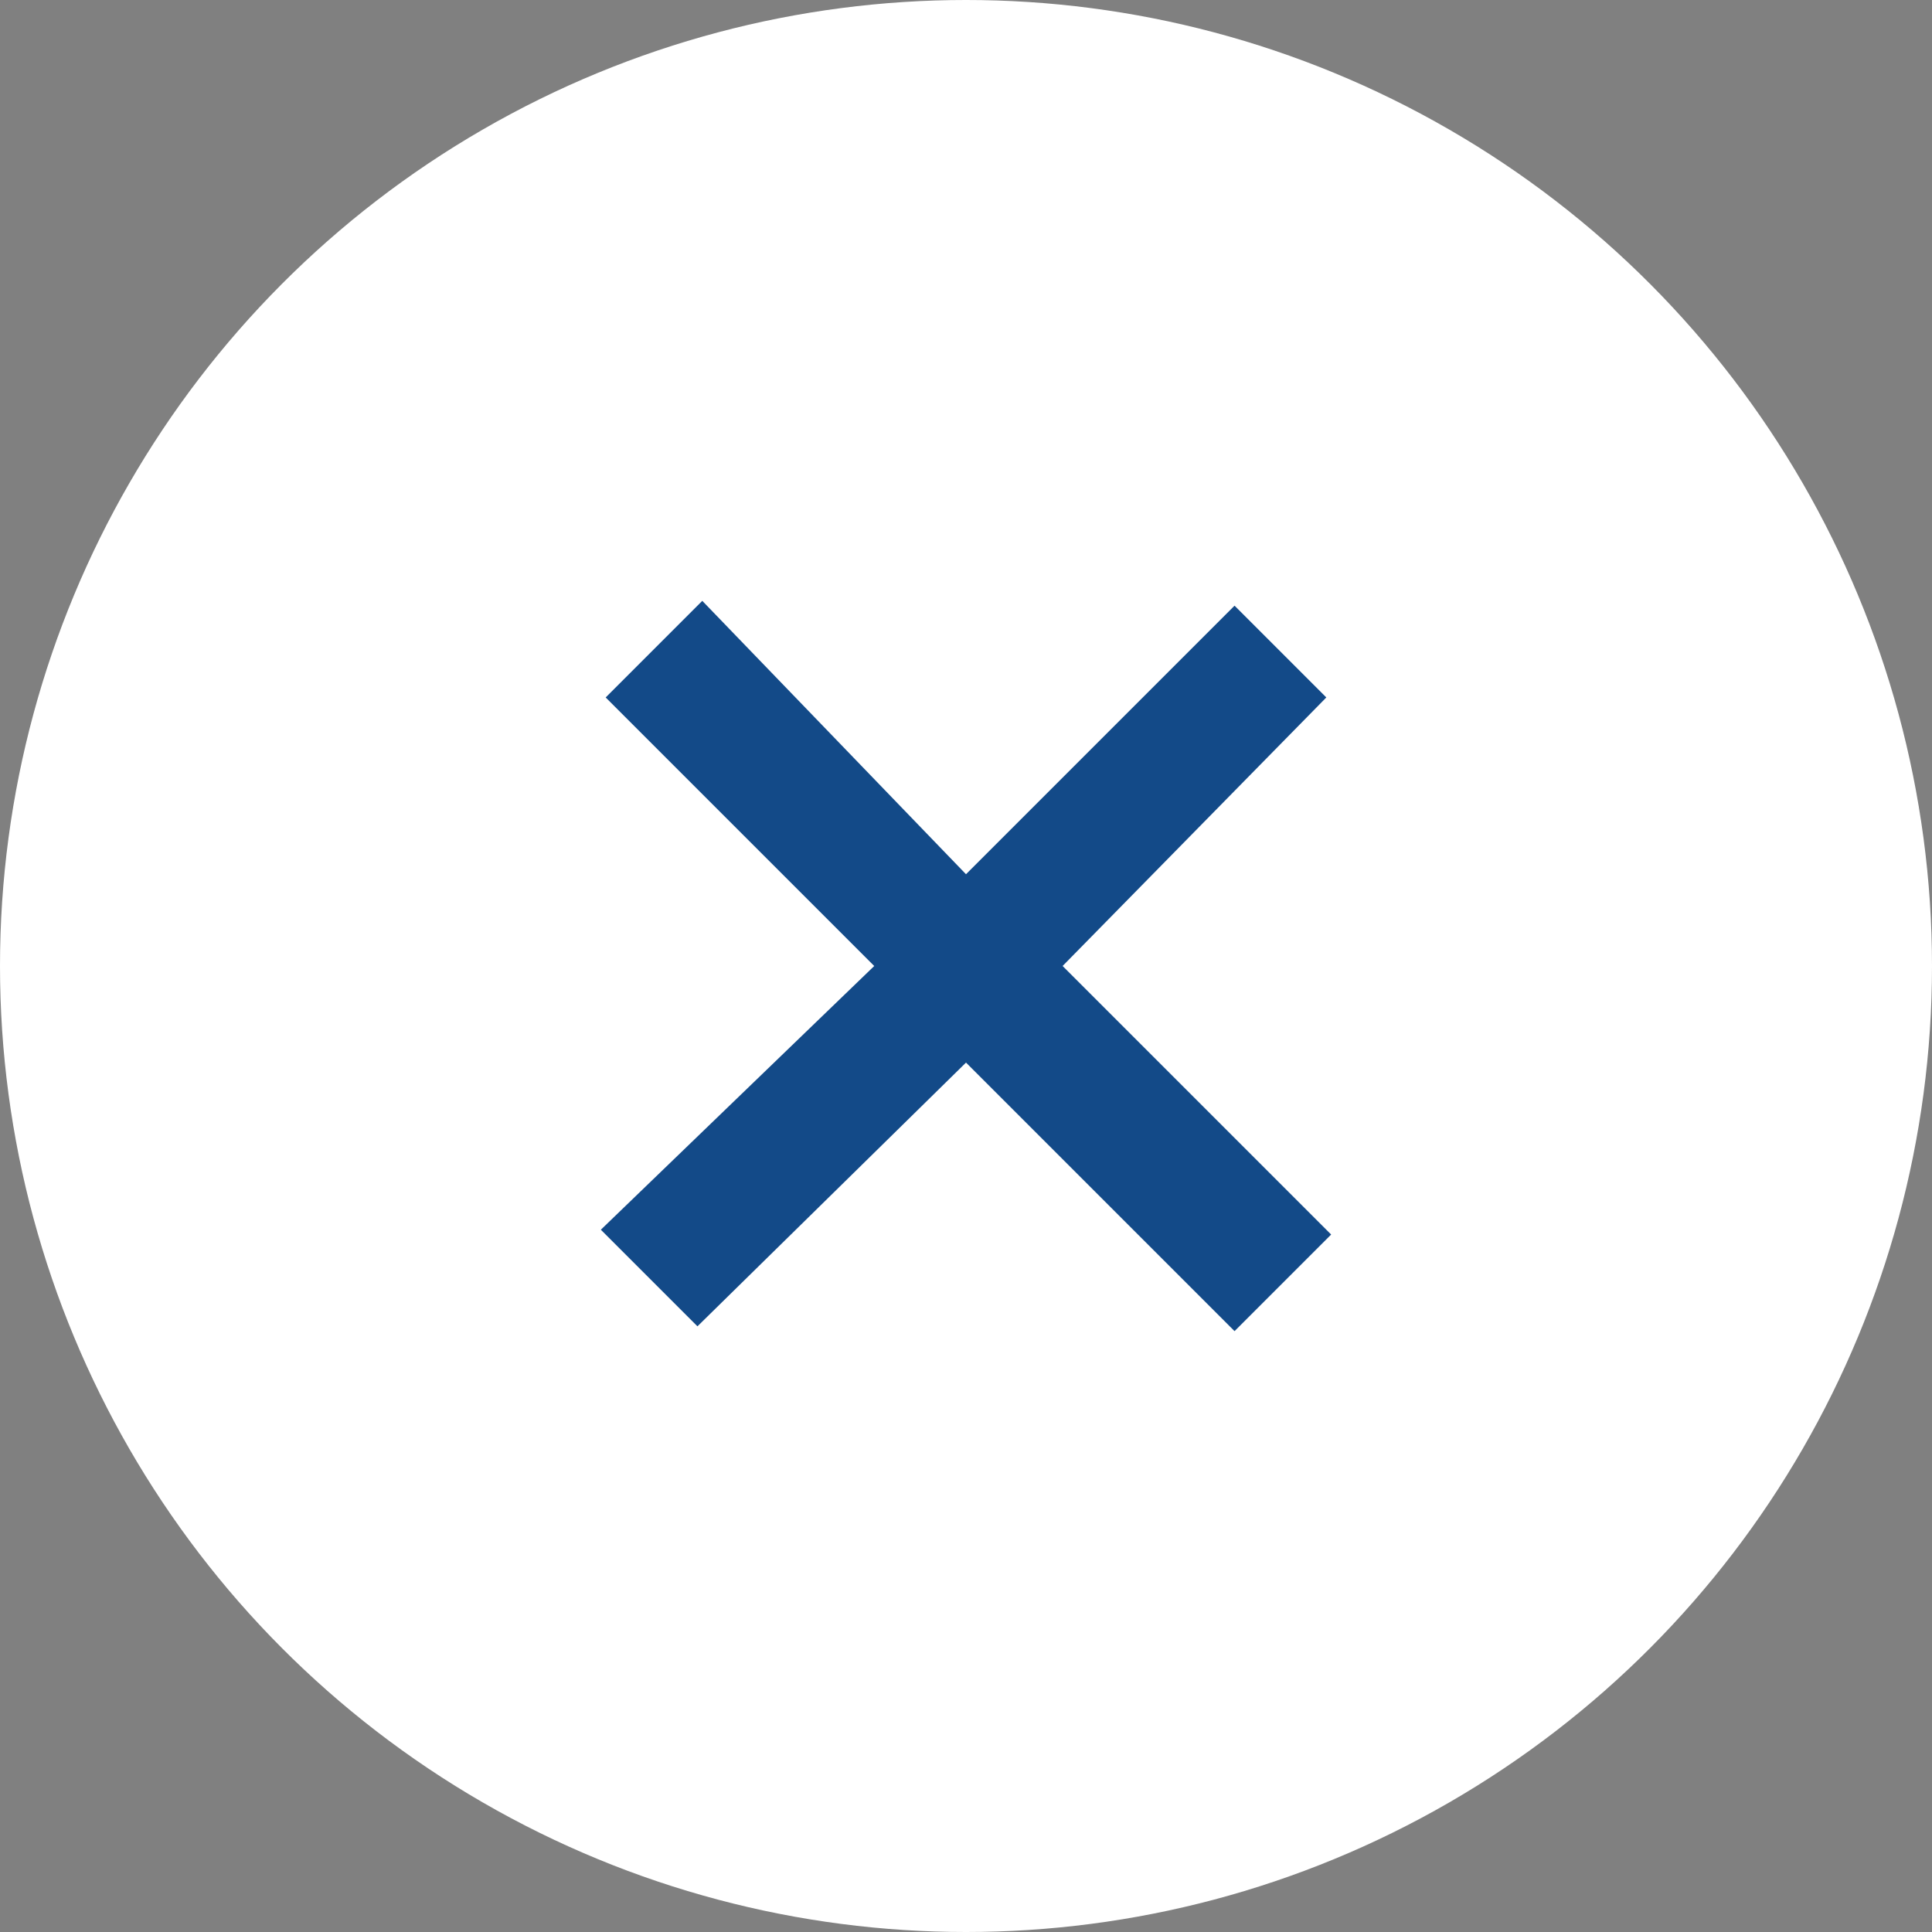
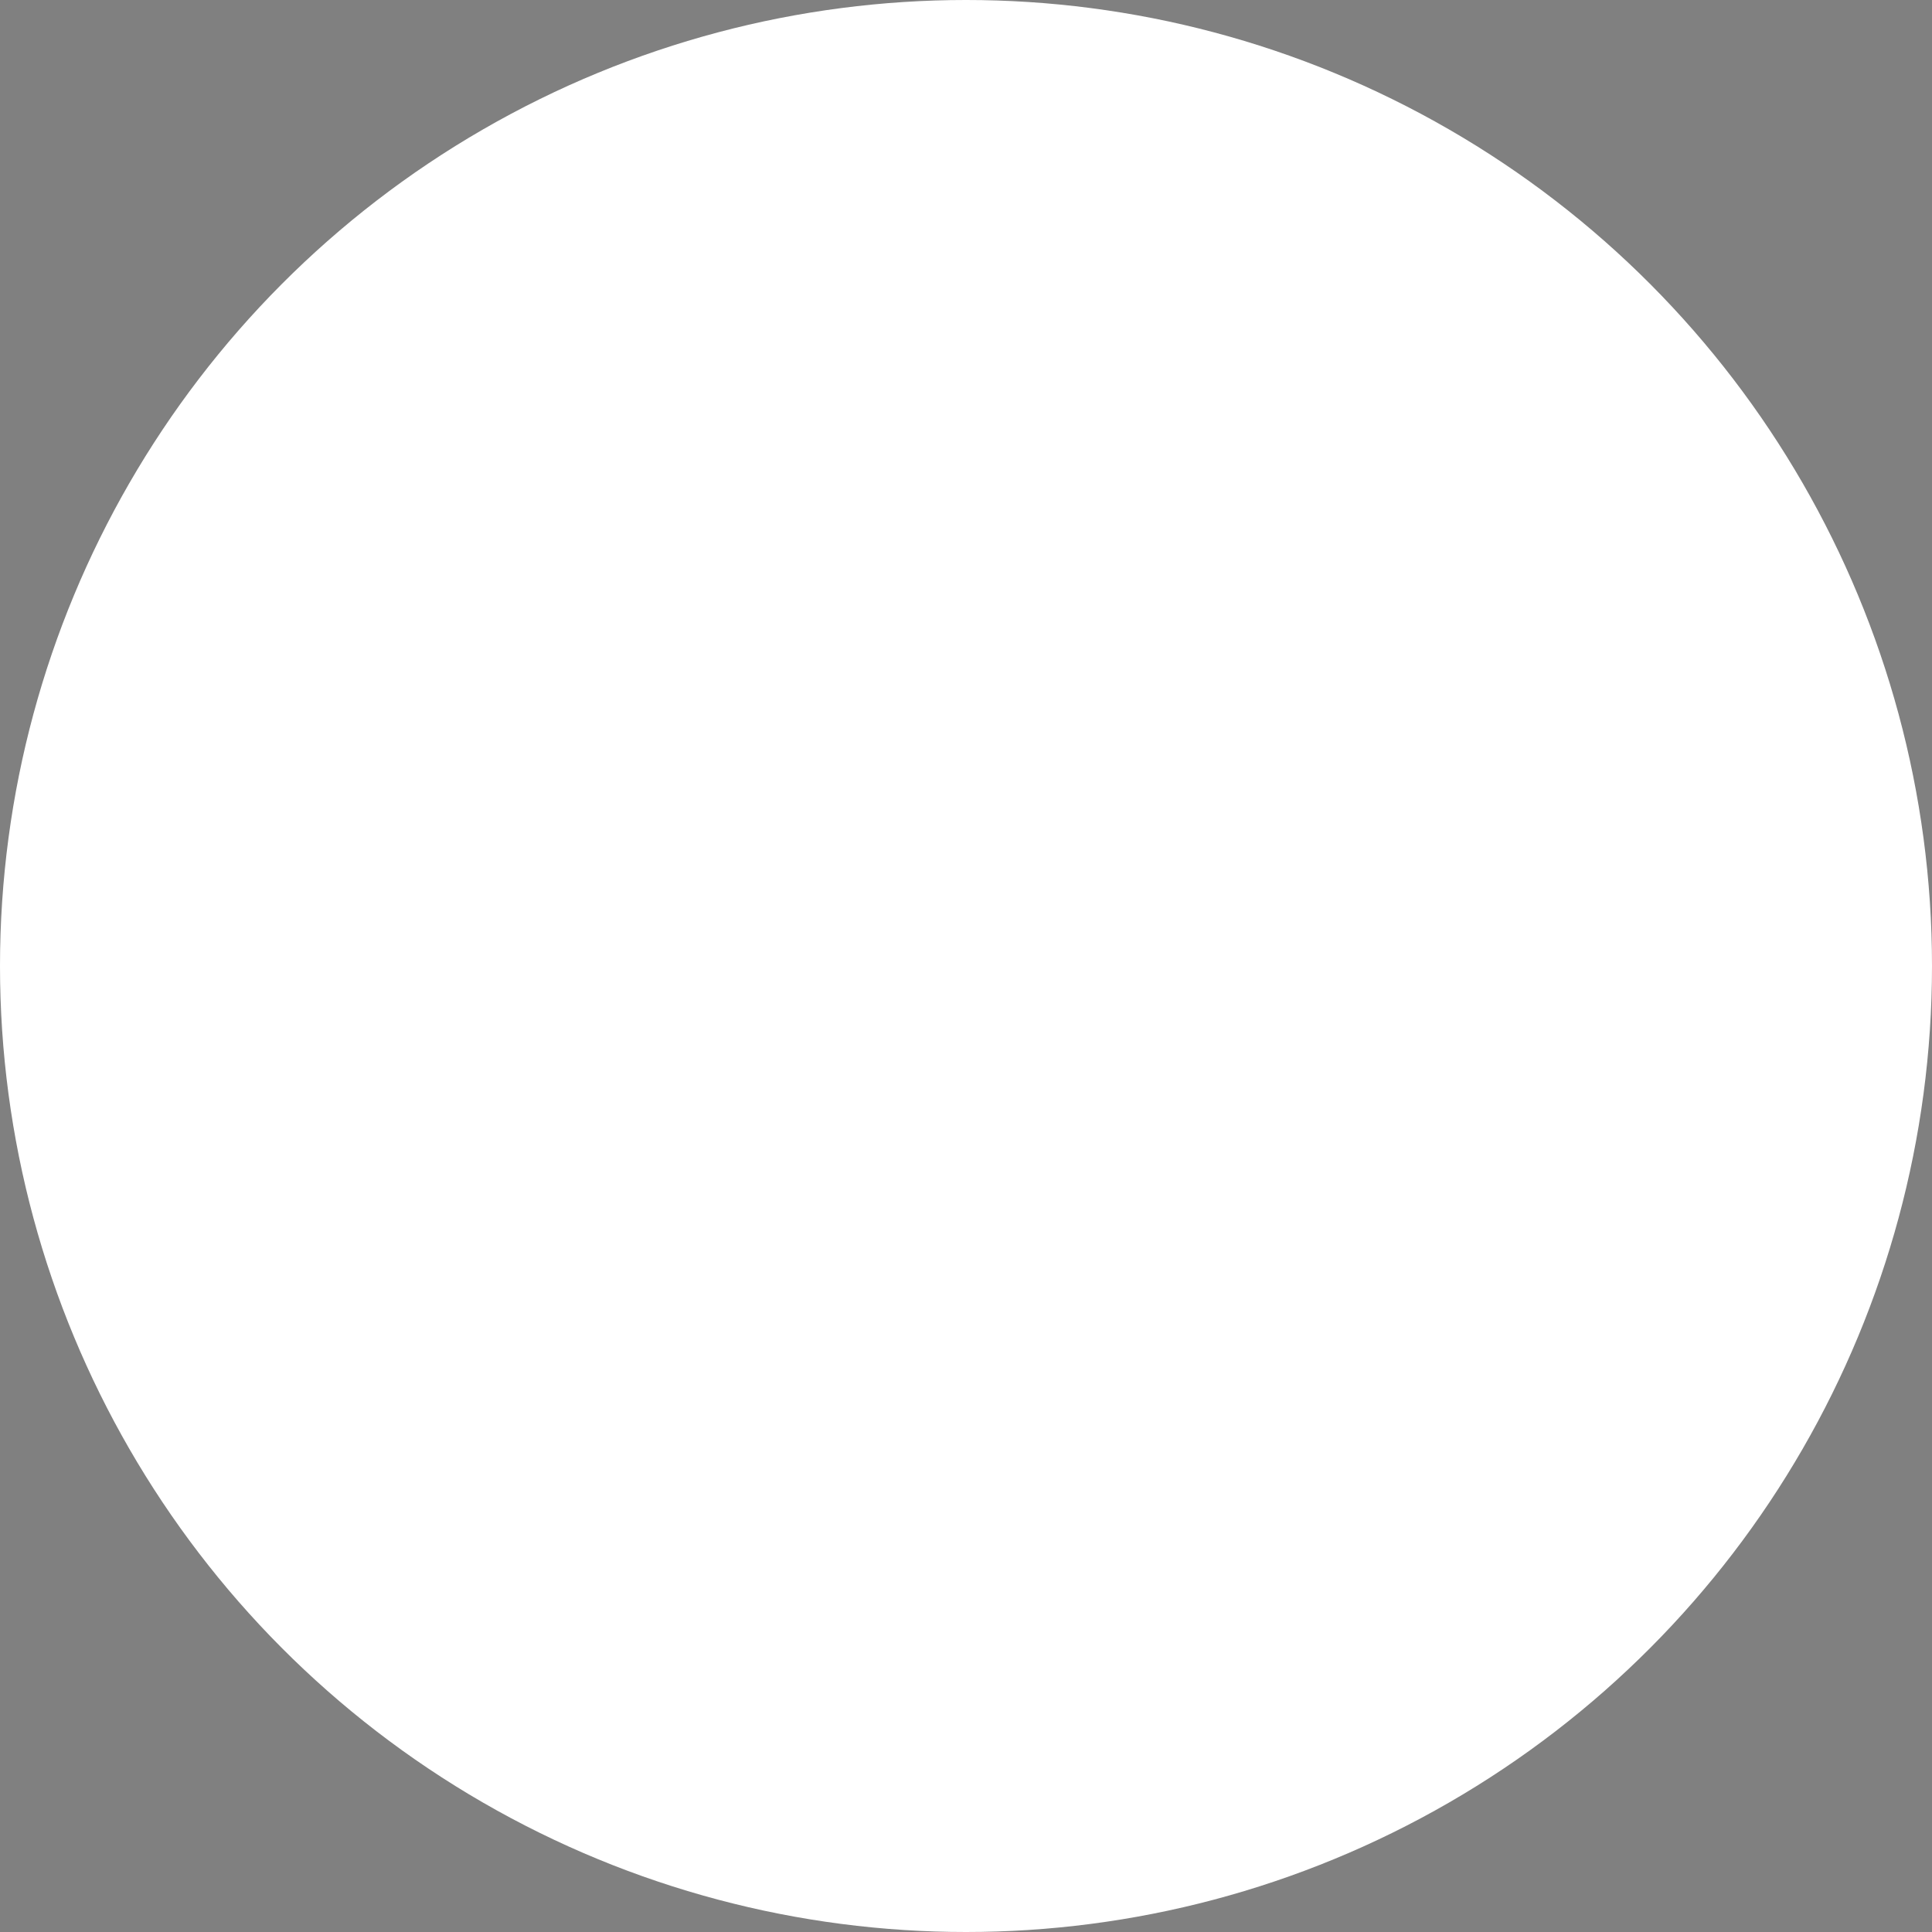
<svg xmlns="http://www.w3.org/2000/svg" viewBox="0 0 20 20">
  <rect x="0" y="0" width="20" height="20" fill="#808080" stroke="none" />
  <defs>
    <style>
      .cls-1 {
        fill: #fff;
      }

      .cls-2 {
        fill: #134a88;
      }
    </style>
  </defs>
  <g id="Layer_2" data-name="Layer 2">
    <g id="Layer_1-2" data-name="Layer 1">
      <g>
        <circle class="cls-1" cx="10" cy="10" r="10" />
-         <path class="cls-2" d="M13.73,7.22,11,10l2.78,2.78-1,1L10,11,7.22,13.73l-1-1L9.05,10,6.27,7.22l1-1L10,9.05l2.78-2.78Z" />
      </g>
    </g>
  </g>
</svg>